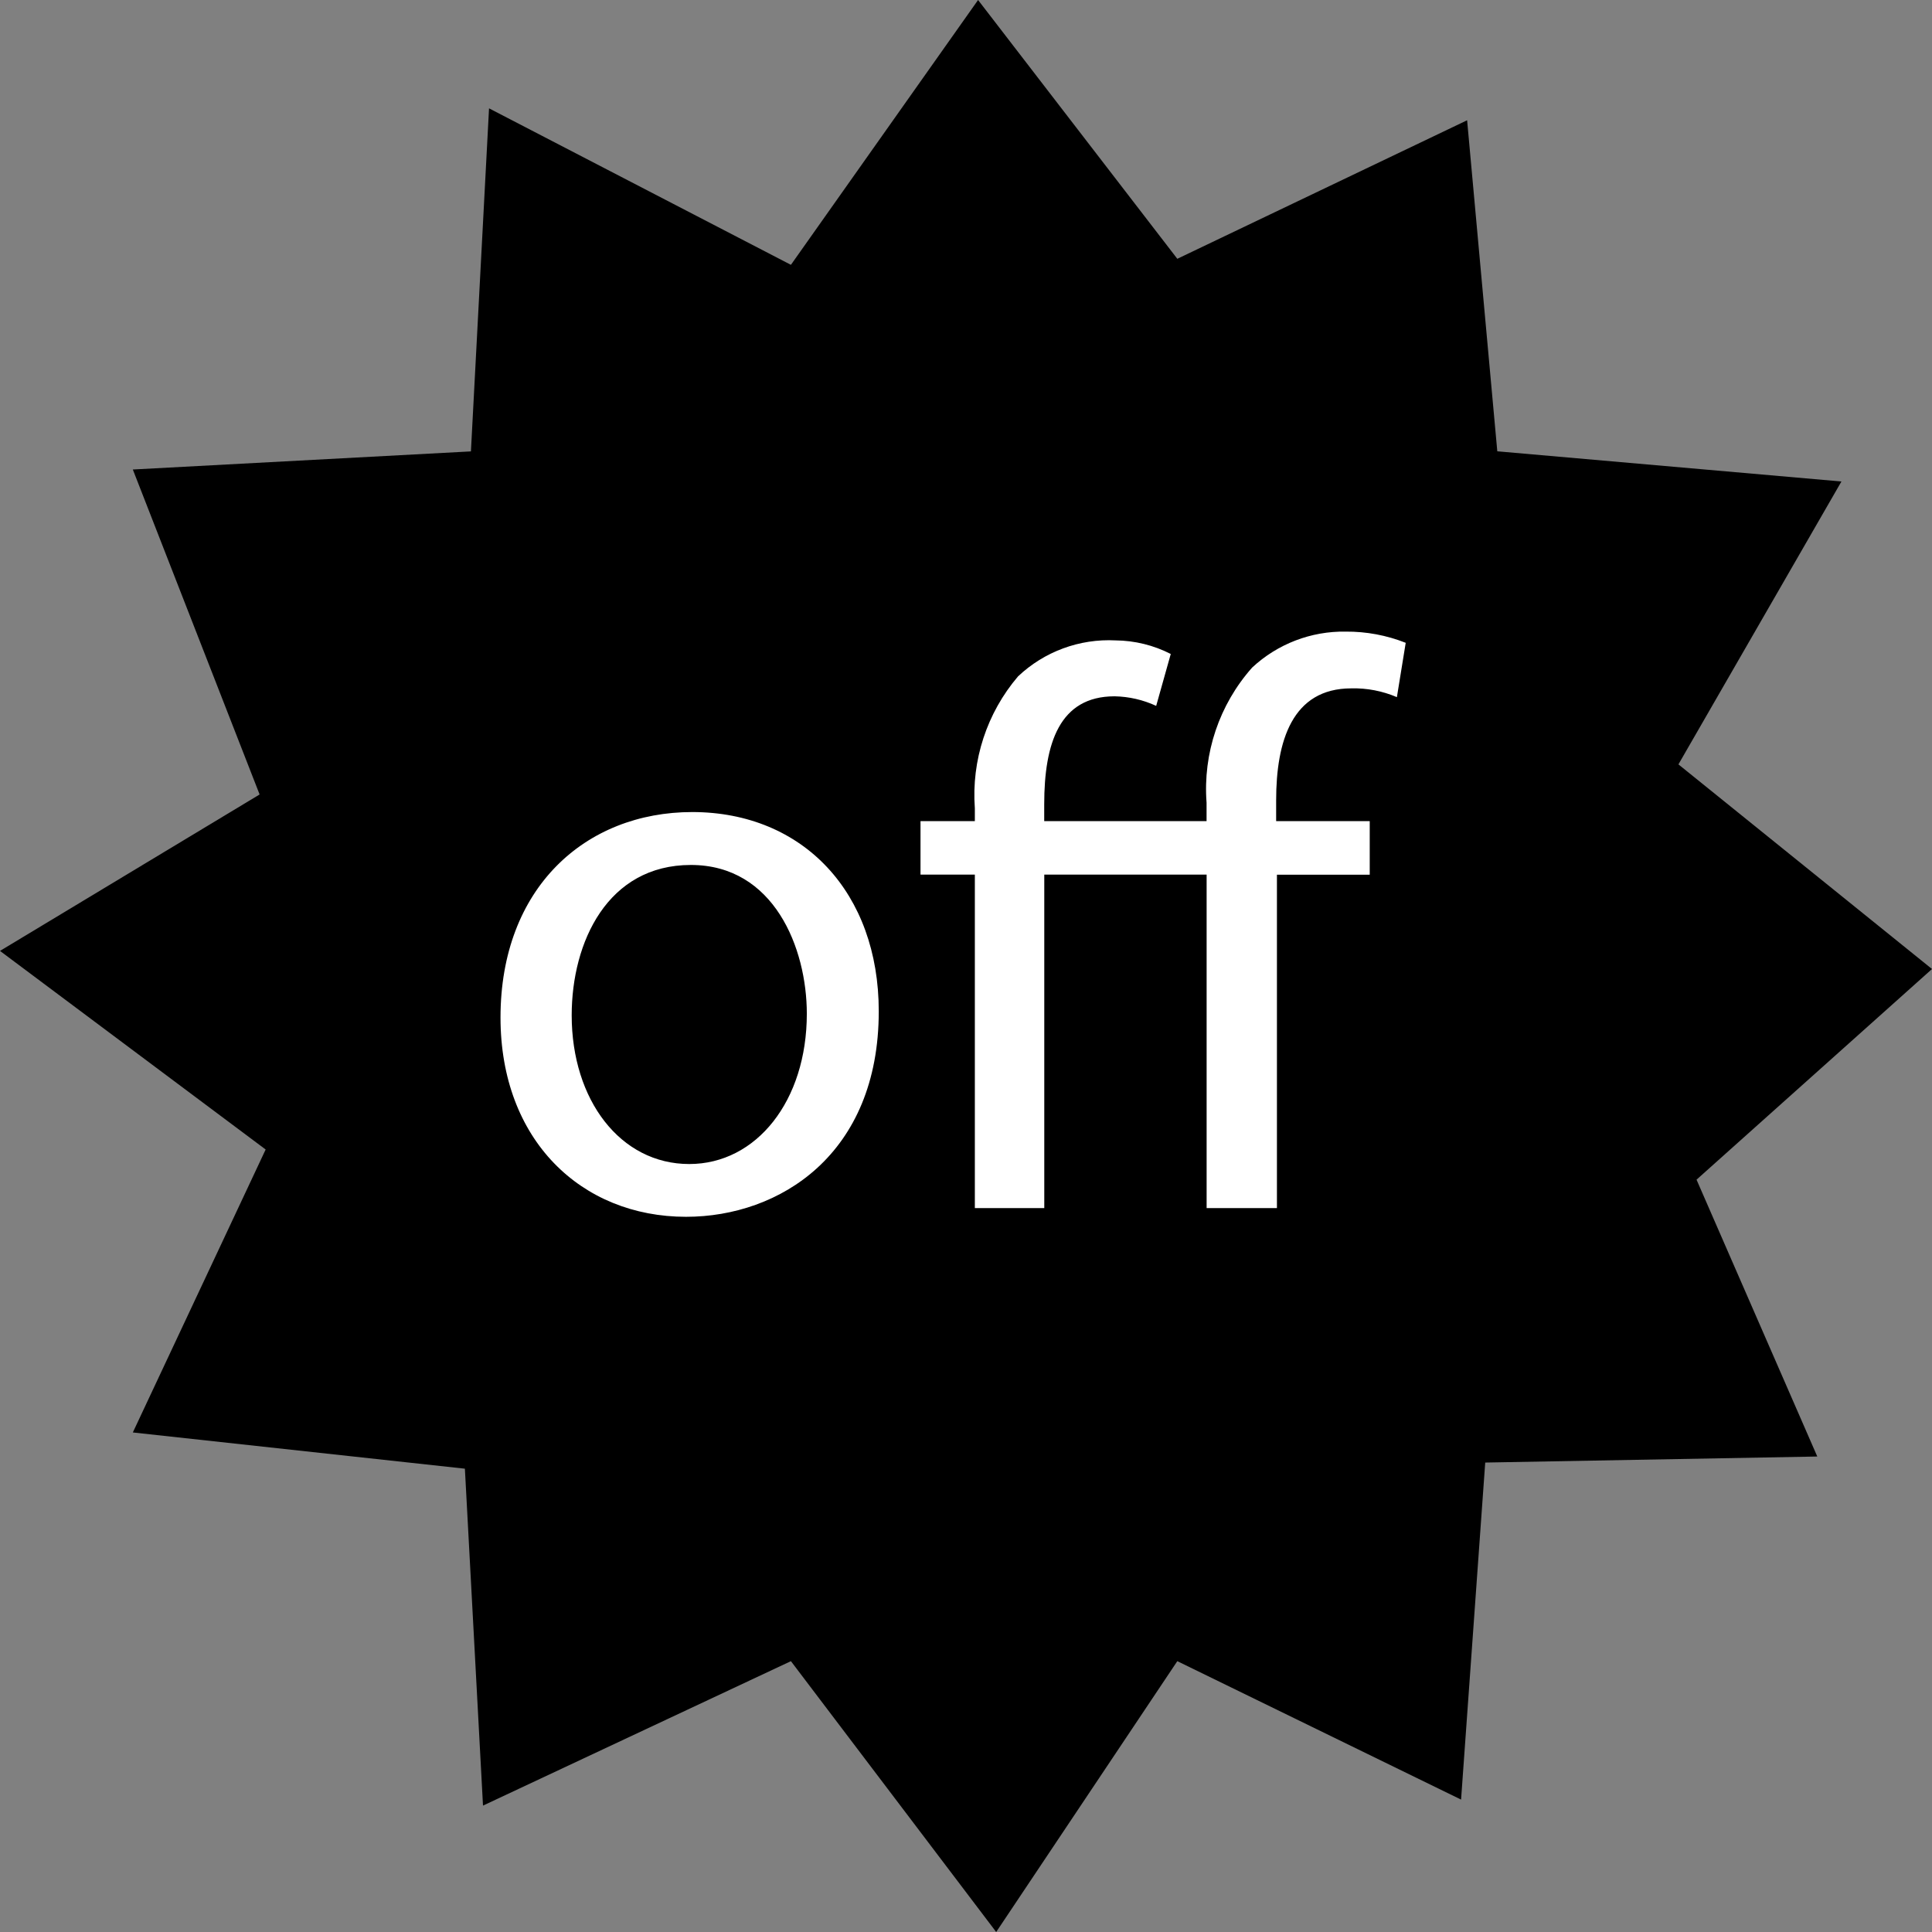
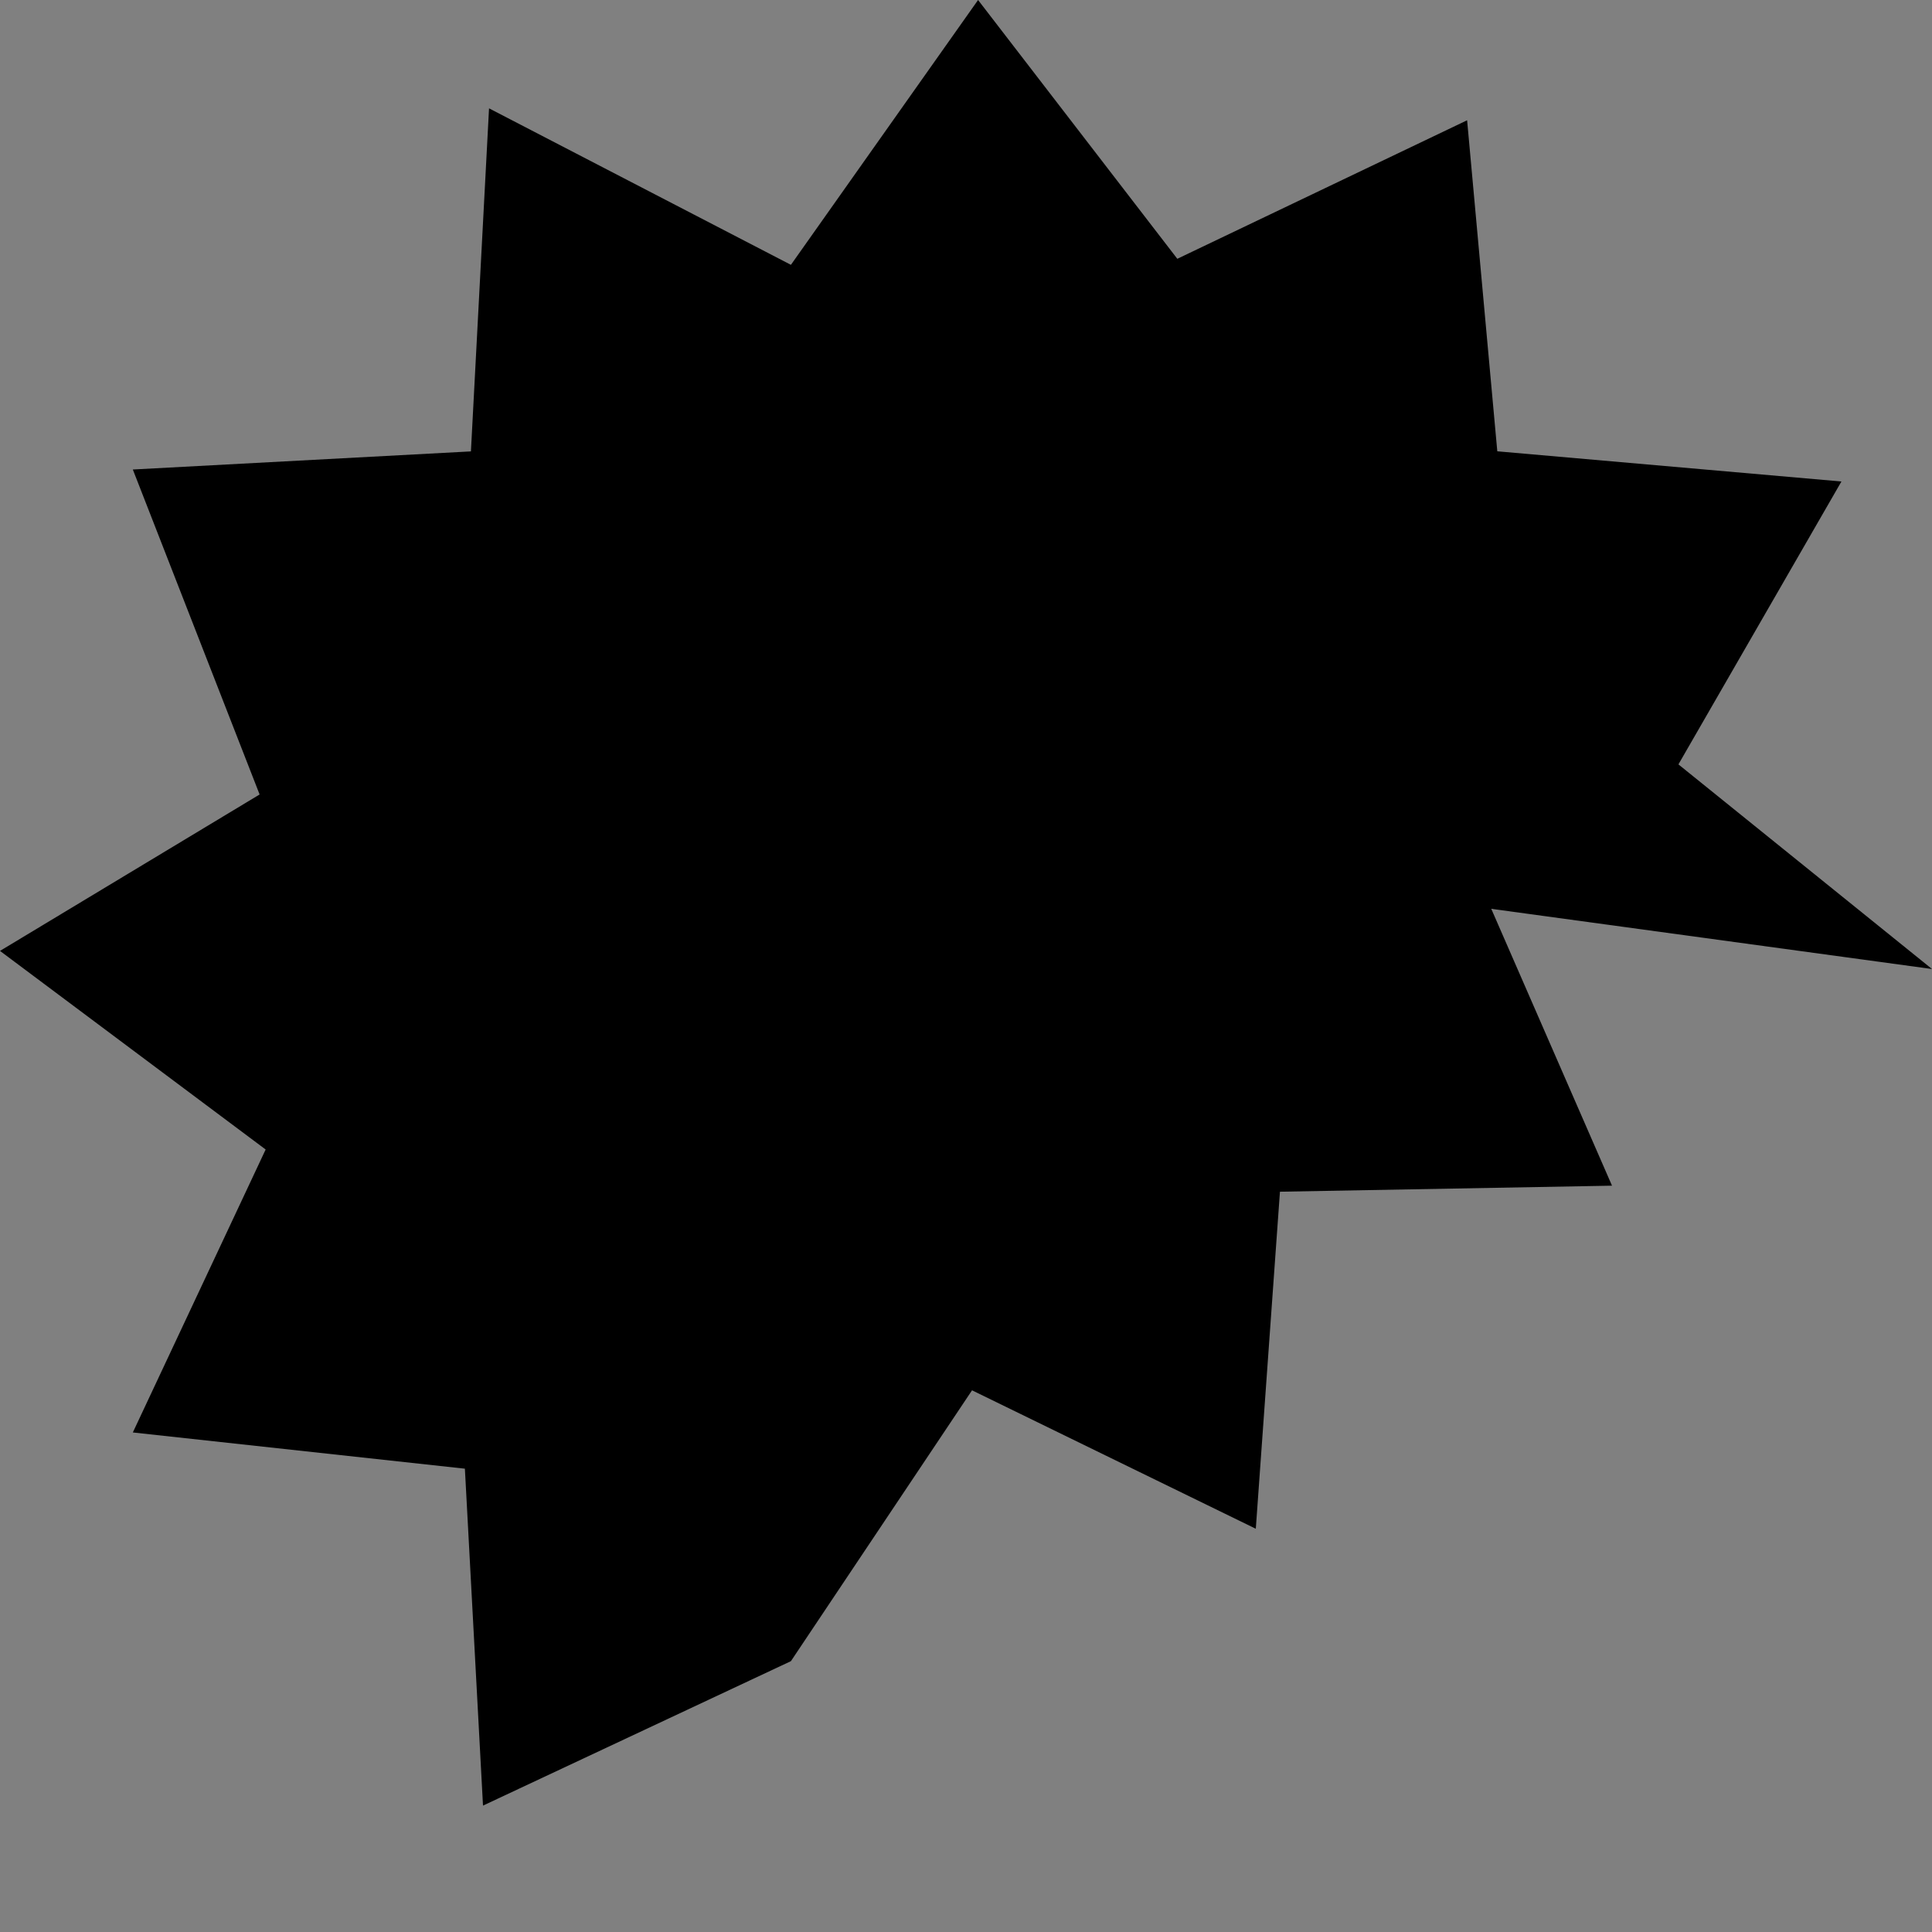
<svg xmlns="http://www.w3.org/2000/svg" version="1.1" id="Layer_1" x="0px" y="0px" viewBox="0 0 512 512" style="enable-background:new 0 0 512 512;" xml:space="preserve">
  <rect x="0" y="0" width="512" height="512" fill="#808080" stroke="none" />
-   <path d="M512,256.8l-67.2-54.232L488,127.6l-91.2-8l-8-87.728L312,68.584L259.2,0l-49.6,70.184l-80-41.472l-4.8,90.912l-89.6,4.8  l33.6,86.12L0,252l70.4,52.632l-35.2,74.984l88,9.6l4.8,89.288l81.6-38.28L264,512l48-71.776l75.2,36.688l6.4-89.32l88-1.6  l-32-73.368L512,256.8z" />
+   <path d="M512,256.8l-67.2-54.232L488,127.6l-91.2-8l-8-87.728L312,68.584L259.2,0l-49.6,70.184l-80-41.472l-4.8,90.912l-89.6,4.8  l33.6,86.12L0,252l70.4,52.632l-35.2,74.984l88,9.6l4.8,89.288l81.6-38.28l48-71.776l75.2,36.688l6.4-89.32l88-1.6  l-32-73.368L512,256.8z" />
  <g>
-     <path style="fill:#FFFFFF;" d="M232.88,268c0,37.936-26.28,54.464-51.072,54.464c-27.768,0-49.168-20.344-49.168-52.8   c0-34.328,22.464-54.464,50.856-54.464C212.952,215.248,232.88,236.656,232.88,268z M151.504,269.064   c0,22.464,12.92,39.416,31.152,39.416c17.808,0,31.16-16.744,31.16-39.832c0-17.384-8.696-39.424-30.728-39.424   s-31.584,20.376-31.584,39.856L151.504,269.064L151.504,269.064z" />
-     <path style="fill:#FFFFFF;" d="M319.768,320.152v-88.368h-43.024v88.368h-18.4v-88.368h-14.4V217.6h14.4v-3.392   c-0.936-12.704,3.184-25.264,11.448-34.96c6.952-6.576,16.288-10.024,25.848-9.536c5.088,0.048,10.096,1.28,14.624,3.6   l-3.864,13.752c-3.456-1.6-7.216-2.464-11.024-2.536c-14.624,0-18.648,12.504-18.648,28.608v4.464h43.024v-4.864   c-0.992-13.088,3.368-26.008,12.08-35.824c6.72-6.264,15.616-9.68,24.8-9.528c5.44-0.04,10.84,0.968,15.896,2.968l-2.336,14.4   c-3.816-1.632-7.936-2.432-12.08-2.328c-15.68,0-19.92,13.984-19.92,29.664v5.512h24.8v14.2H338.4v88.352H319.768z" />
-   </g>
+     </g>
  <g>
</g>
  <g>
</g>
  <g>
</g>
  <g>
</g>
  <g>
</g>
  <g>
</g>
  <g>
</g>
  <g>
</g>
  <g>
</g>
  <g>
</g>
  <g>
</g>
  <g>
</g>
  <g>
</g>
  <g>
</g>
  <g>
</g>
</svg>